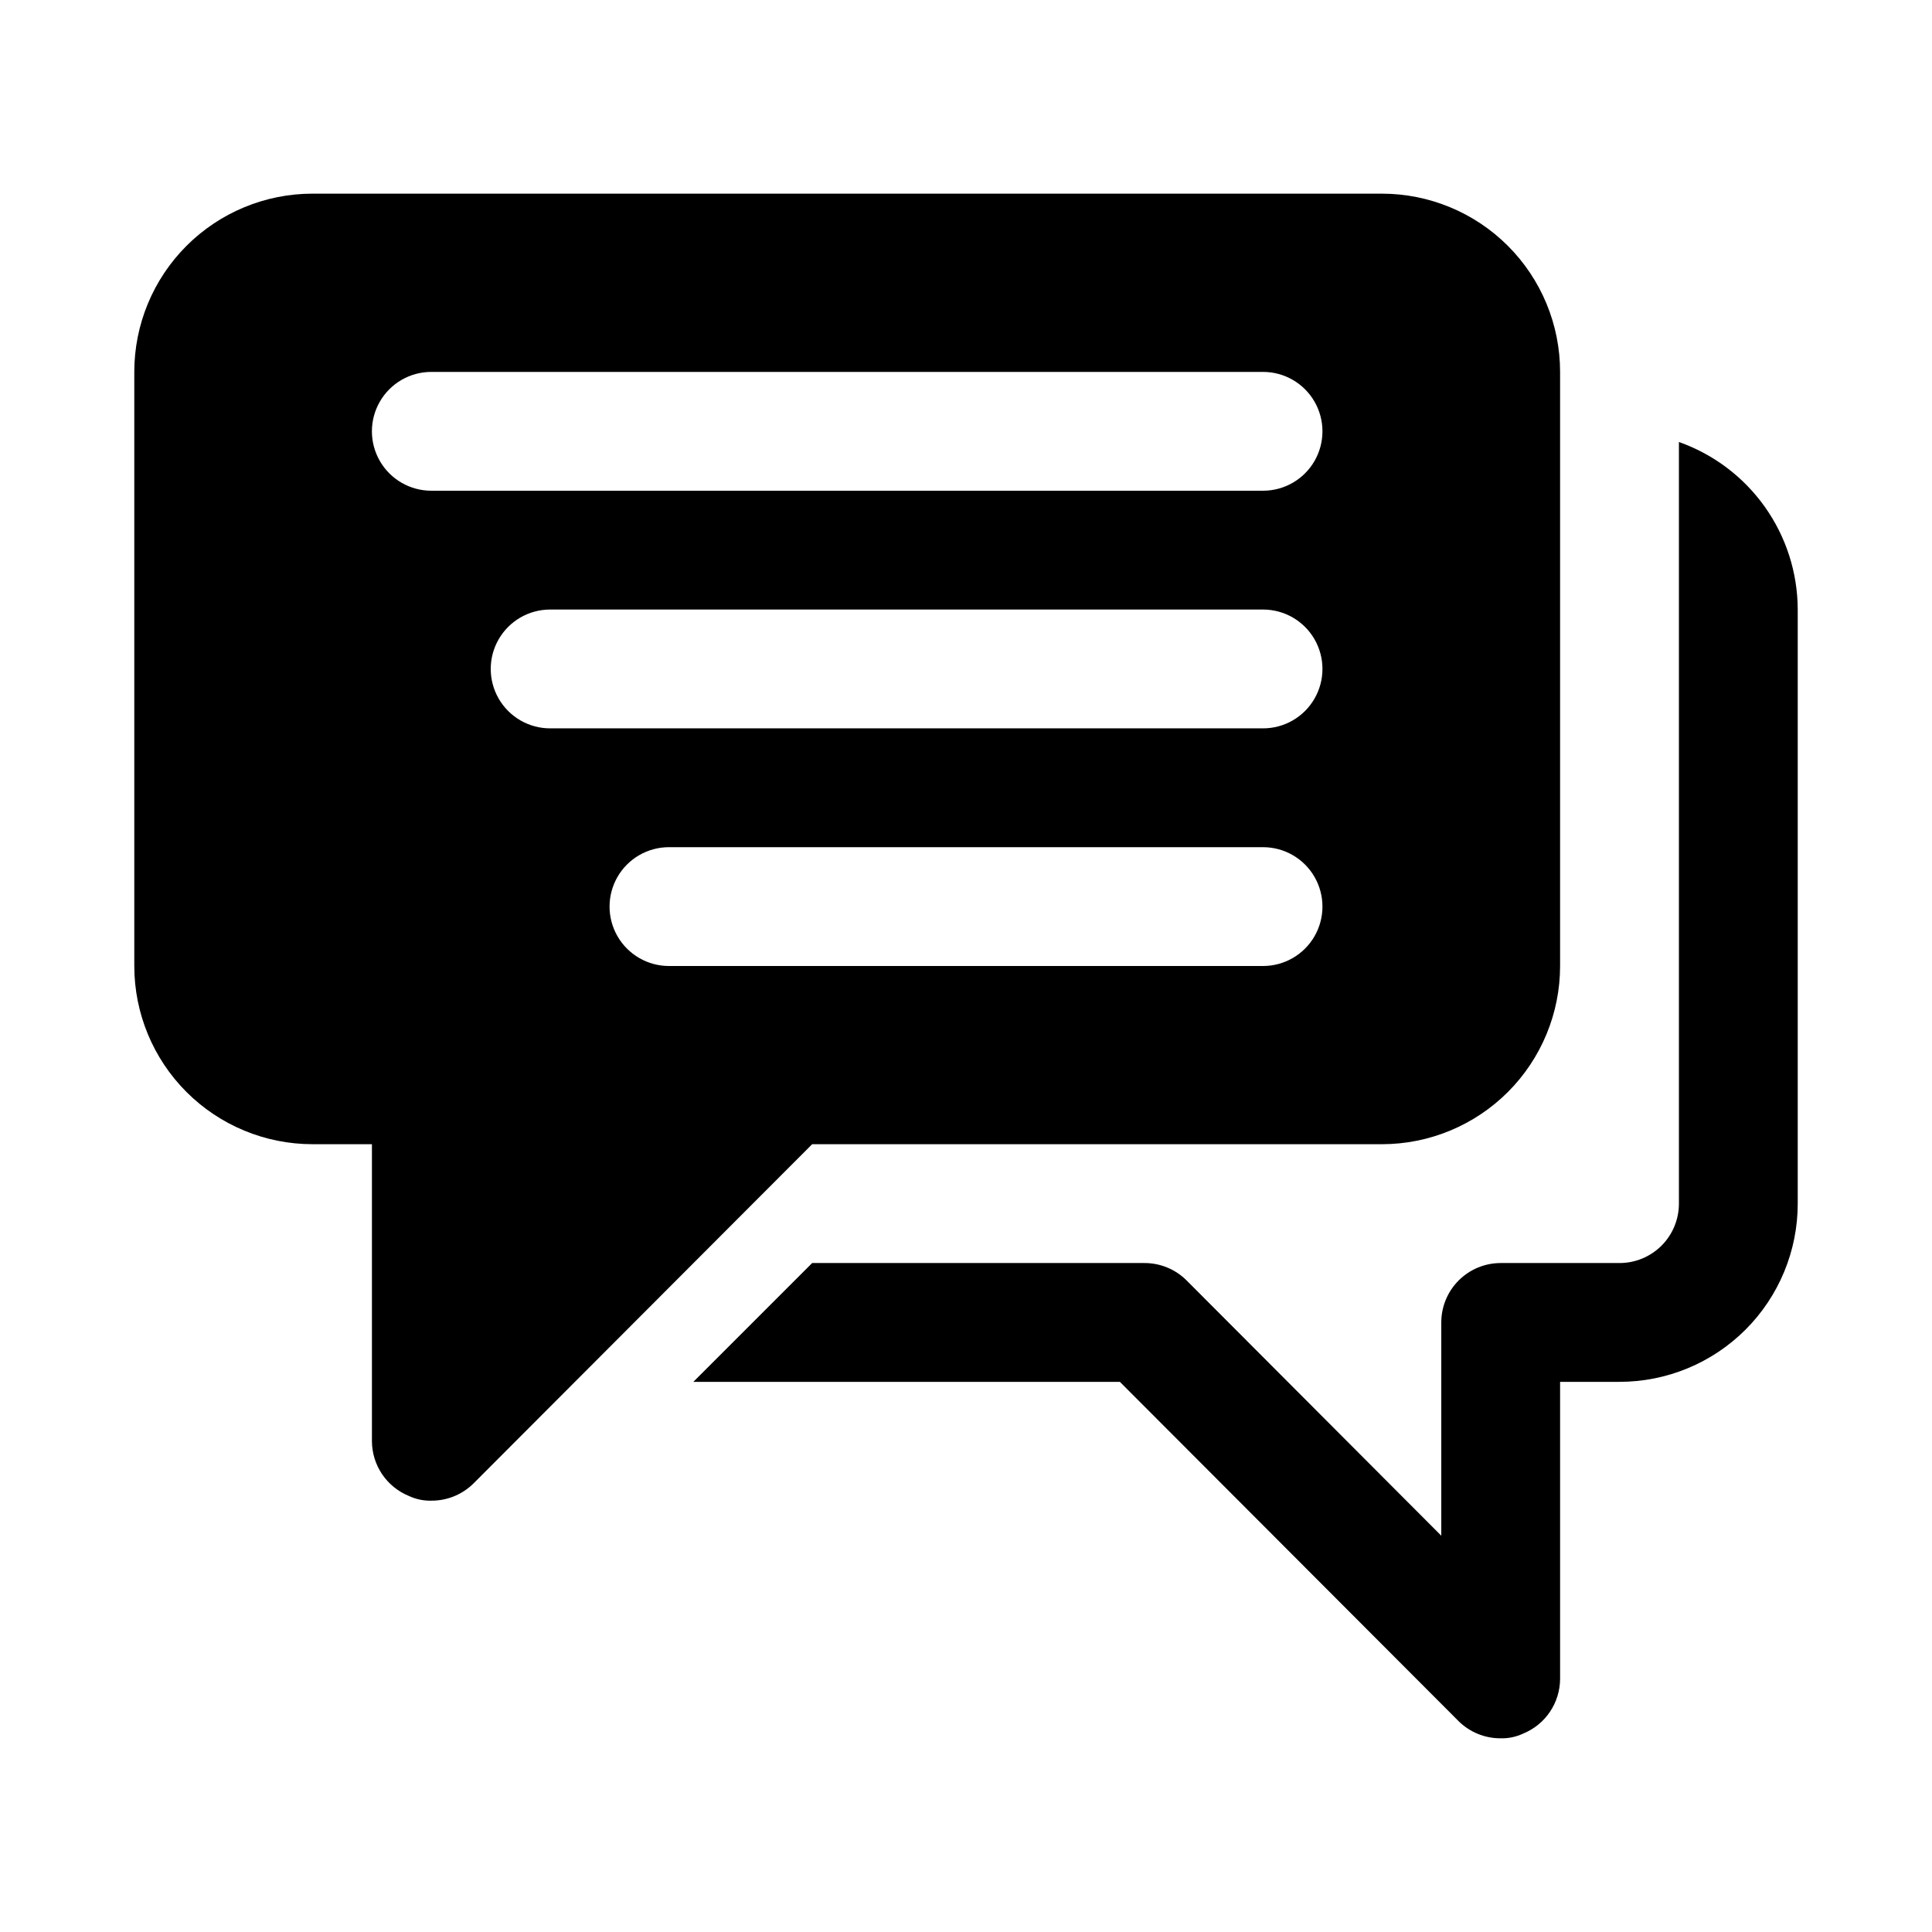
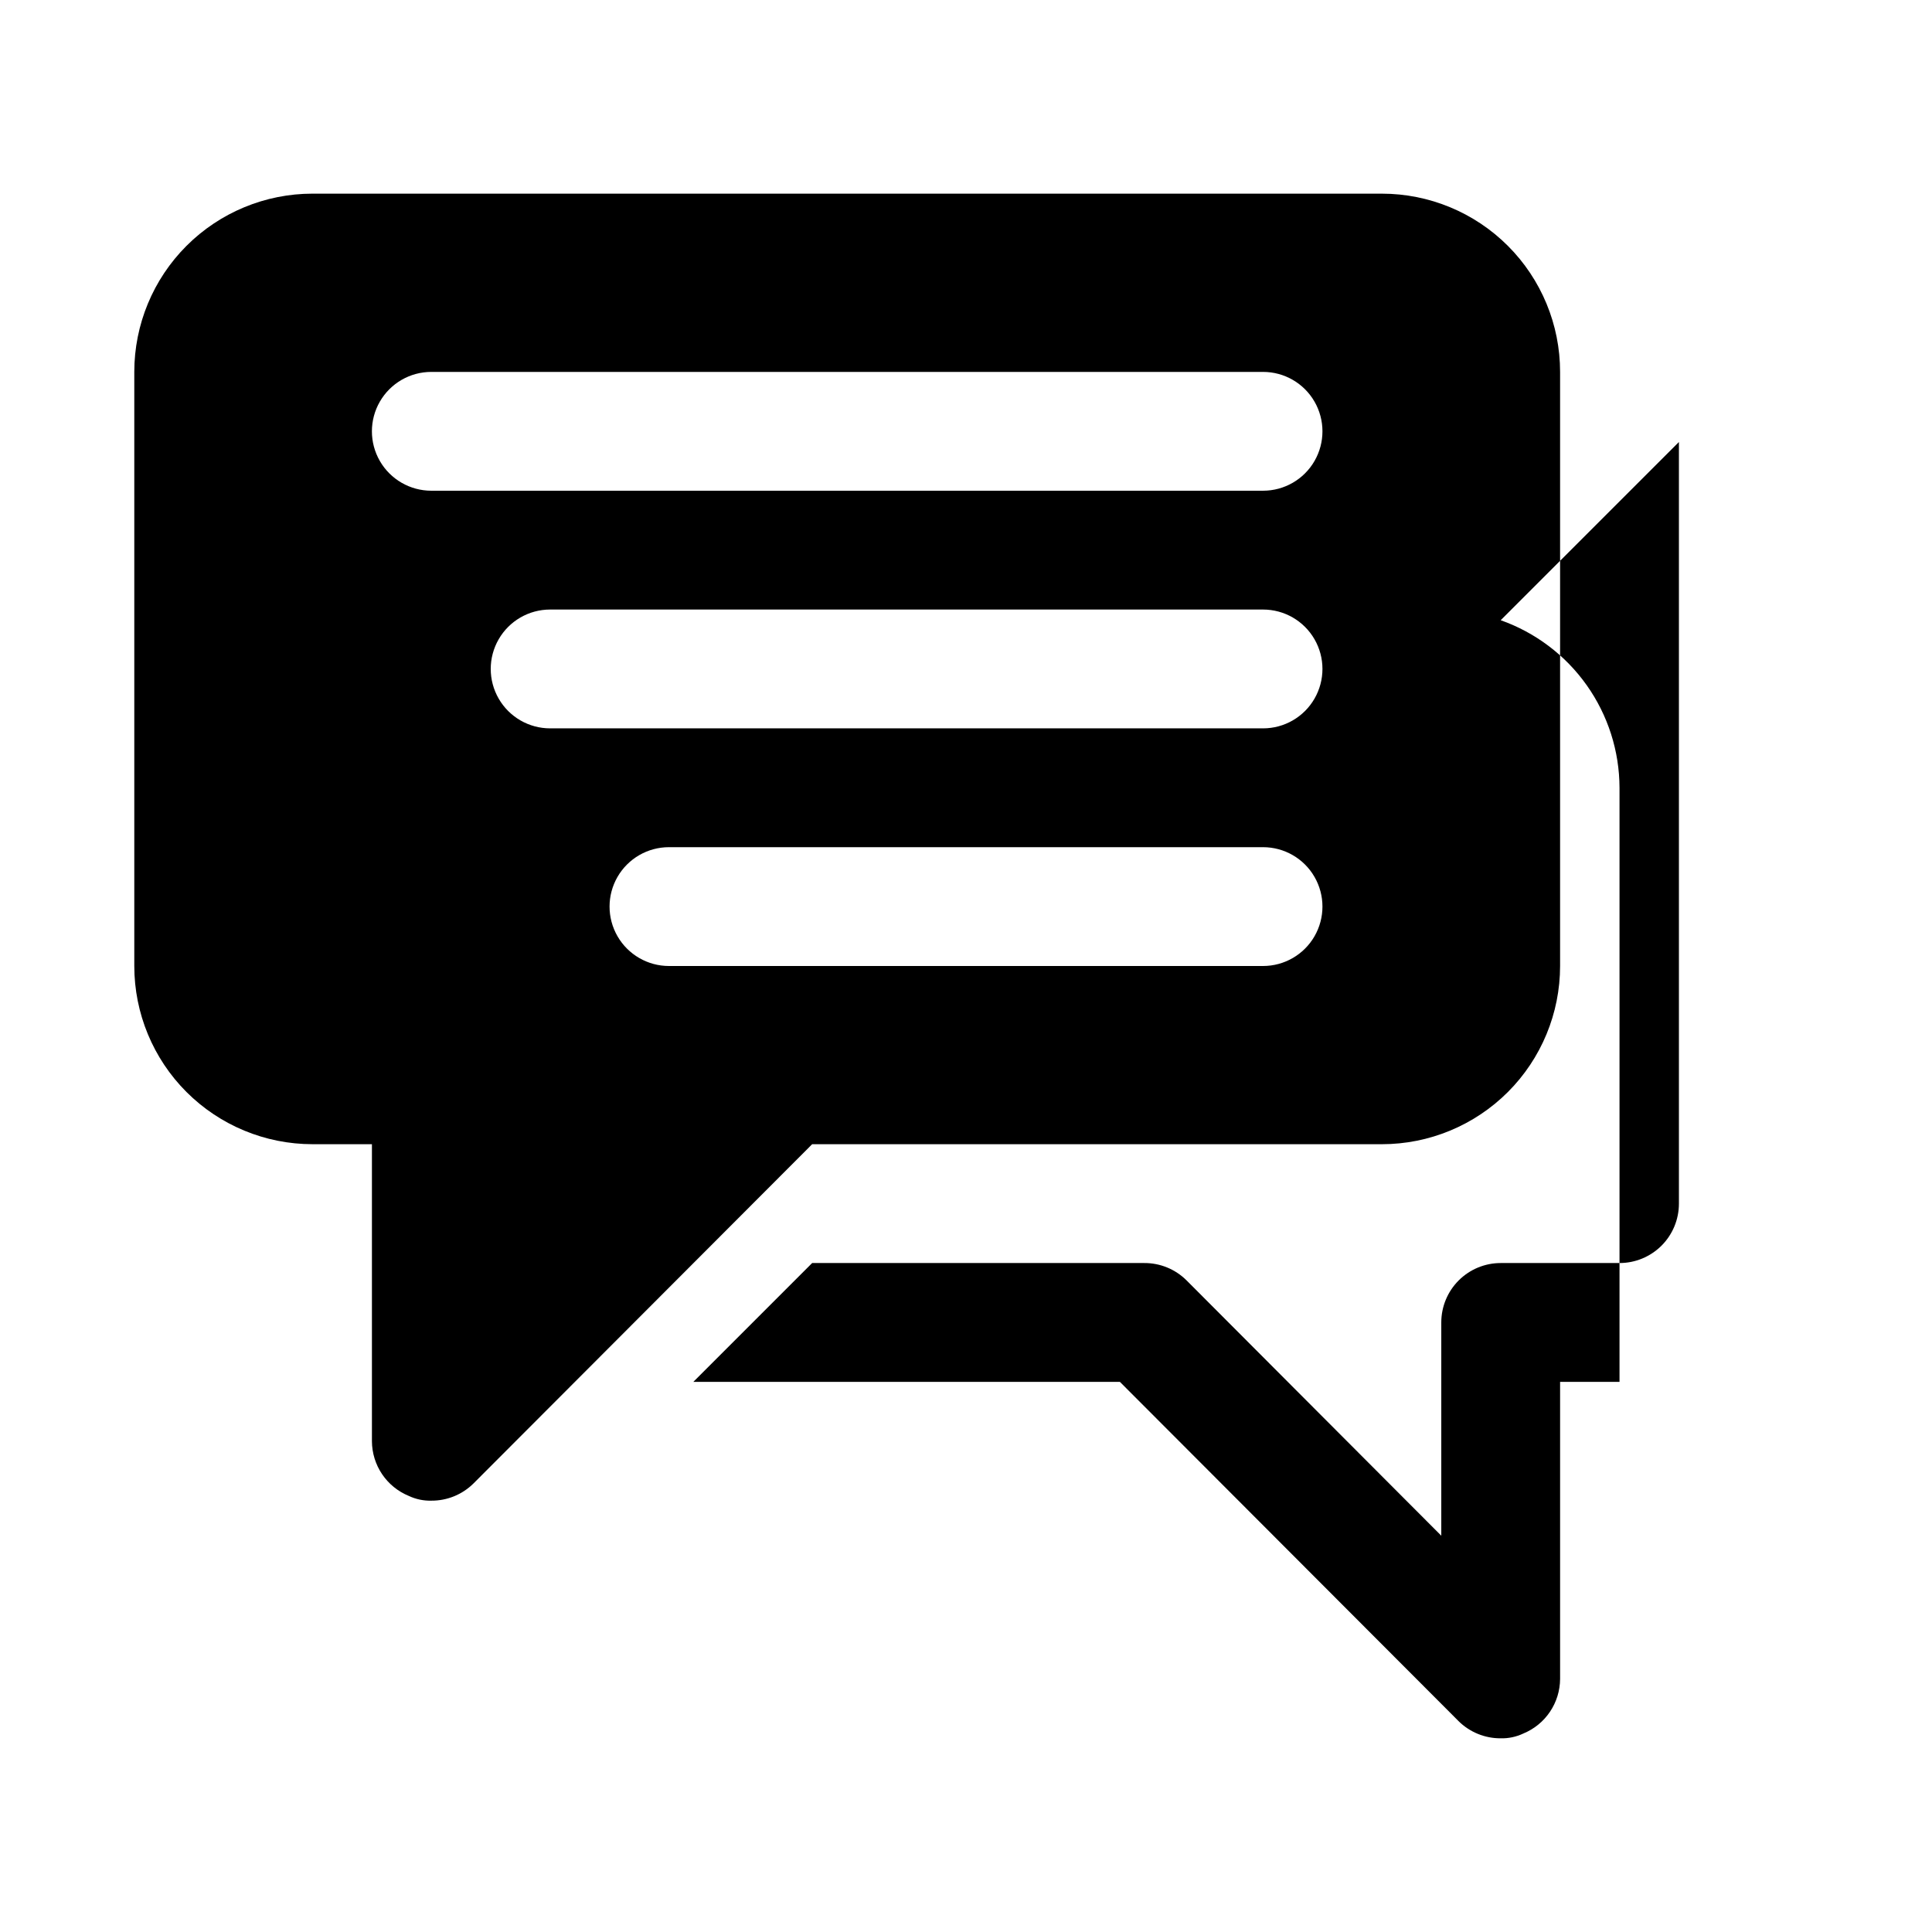
<svg xmlns="http://www.w3.org/2000/svg" fill="#000000" width="800px" height="800px" version="1.1" viewBox="144 144 512 512">
-   <path d="m510.21 195.32h-283.39c-12.523 0-24.539 4.977-33.398 13.836-8.855 8.859-13.832 20.871-13.832 33.398v157.44c0 12.523 4.977 24.539 13.832 33.398 8.859 8.855 20.875 13.832 33.398 13.832h15.746v78.719c0.016 3.109 0.949 6.144 2.688 8.723 1.738 2.578 4.199 4.582 7.074 5.762 1.867 0.883 3.918 1.316 5.981 1.262 4.188 0.023 8.207-1.617 11.18-4.566l89.742-89.898h150.98c12.527 0 24.539-4.977 33.398-13.832 8.855-8.859 13.832-20.875 13.832-33.398v-157.44c0-12.527-4.977-24.539-13.832-33.398-8.859-8.859-20.871-13.836-33.398-13.836zm-31.488 204.68h-157.44c-5.625 0-10.82-3.004-13.633-7.875s-2.812-10.871 0-15.742c2.812-4.871 8.008-7.871 13.633-7.871h157.44c5.625 0 10.824 3 13.633 7.871 2.812 4.871 2.812 10.871 0 15.742-2.809 4.871-8.008 7.875-13.633 7.875zm0-62.977h-188.93c-5.625 0-10.82-3-13.633-7.875-2.812-4.871-2.812-10.871 0-15.742s8.008-7.871 13.633-7.871h188.93c5.625 0 10.824 3 13.633 7.871 2.812 4.871 2.812 10.871 0 15.742-2.809 4.875-8.008 7.875-13.633 7.875zm0-62.977h-220.42c-5.625 0-10.82-3-13.633-7.871-2.812-4.871-2.812-10.875 0-15.746 2.812-4.871 8.008-7.871 13.633-7.871h220.42c5.625 0 10.824 3 13.633 7.871 2.812 4.871 2.812 10.875 0 15.746-2.809 4.871-8.008 7.871-13.633 7.871zm110.21-12.91v201.84c0 4.172-1.656 8.18-4.609 11.133-2.953 2.949-6.957 4.609-11.133 4.609h-31.488c-4.176 0-8.18 1.66-11.133 4.609-2.953 2.953-4.613 6.961-4.613 11.133v56.52l-67.543-67.699 0.004 0.004c-2.973-2.949-6.996-4.59-11.18-4.566h-88.008l-31.488 31.488h113.04l89.742 89.898h-0.004c2.973 2.945 6.996 4.59 11.18 4.566 2.066 0.051 4.113-0.379 5.981-1.262 2.879-1.18 5.34-3.184 7.074-5.762 1.738-2.578 2.672-5.613 2.688-8.723v-78.719h15.746c12.527 0 24.539-4.977 33.398-13.836 8.855-8.855 13.832-20.871 13.832-33.395v-157.44c-0.027-9.746-3.066-19.242-8.703-27.191-5.637-7.949-13.598-13.961-22.785-17.207z" />
+   <path d="m510.21 195.32h-283.39c-12.523 0-24.539 4.977-33.398 13.836-8.855 8.859-13.832 20.871-13.832 33.398v157.44c0 12.523 4.977 24.539 13.832 33.398 8.859 8.855 20.875 13.832 33.398 13.832h15.746v78.719c0.016 3.109 0.949 6.144 2.688 8.723 1.738 2.578 4.199 4.582 7.074 5.762 1.867 0.883 3.918 1.316 5.981 1.262 4.188 0.023 8.207-1.617 11.18-4.566l89.742-89.898h150.98c12.527 0 24.539-4.977 33.398-13.832 8.855-8.859 13.832-20.875 13.832-33.398v-157.44c0-12.527-4.977-24.539-13.832-33.398-8.859-8.859-20.871-13.836-33.398-13.836zm-31.488 204.68h-157.44c-5.625 0-10.82-3.004-13.633-7.875s-2.812-10.871 0-15.742c2.812-4.871 8.008-7.871 13.633-7.871h157.44c5.625 0 10.824 3 13.633 7.871 2.812 4.871 2.812 10.871 0 15.742-2.809 4.871-8.008 7.875-13.633 7.875zm0-62.977h-188.93c-5.625 0-10.82-3-13.633-7.875-2.812-4.871-2.812-10.871 0-15.742s8.008-7.871 13.633-7.871h188.93c5.625 0 10.824 3 13.633 7.871 2.812 4.871 2.812 10.871 0 15.742-2.809 4.875-8.008 7.875-13.633 7.875zm0-62.977h-220.42c-5.625 0-10.82-3-13.633-7.871-2.812-4.871-2.812-10.875 0-15.746 2.812-4.871 8.008-7.871 13.633-7.871h220.42c5.625 0 10.824 3 13.633 7.871 2.812 4.871 2.812 10.875 0 15.746-2.809 4.871-8.008 7.871-13.633 7.871zm110.21-12.91v201.84c0 4.172-1.656 8.18-4.609 11.133-2.953 2.949-6.957 4.609-11.133 4.609h-31.488c-4.176 0-8.18 1.66-11.133 4.609-2.953 2.953-4.613 6.961-4.613 11.133v56.52l-67.543-67.699 0.004 0.004c-2.973-2.949-6.996-4.59-11.18-4.566h-88.008l-31.488 31.488h113.04l89.742 89.898h-0.004c2.973 2.945 6.996 4.59 11.18 4.566 2.066 0.051 4.113-0.379 5.981-1.262 2.879-1.18 5.34-3.184 7.074-5.762 1.738-2.578 2.672-5.613 2.688-8.723v-78.719h15.746v-157.44c-0.027-9.746-3.066-19.242-8.703-27.191-5.637-7.949-13.598-13.961-22.785-17.207z" />
</svg>